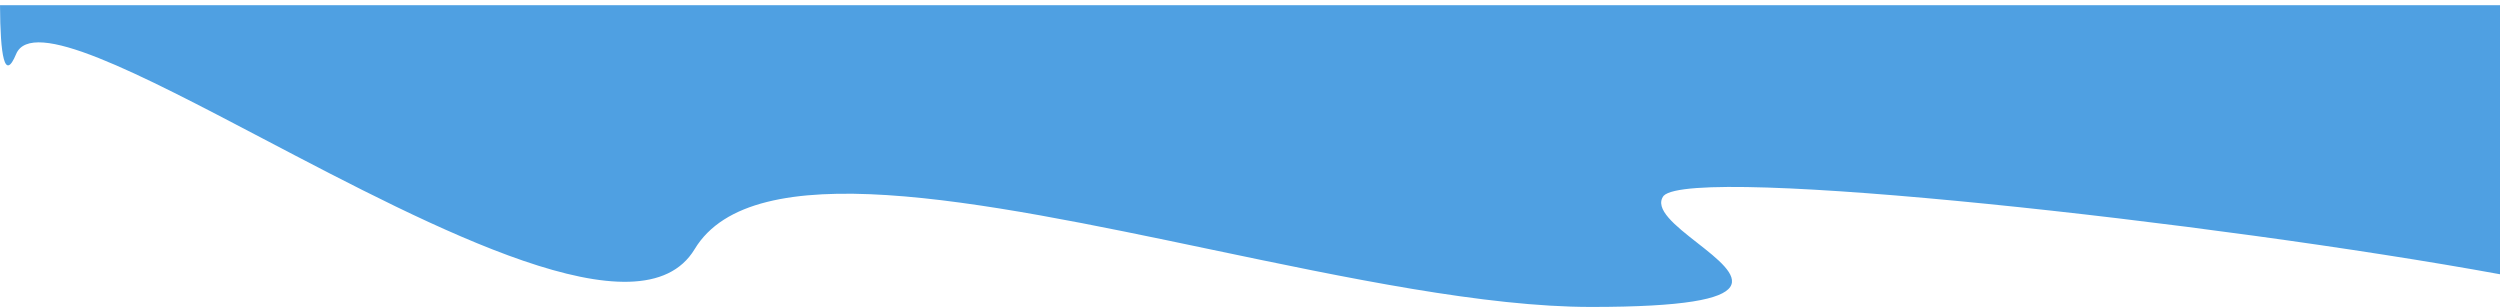
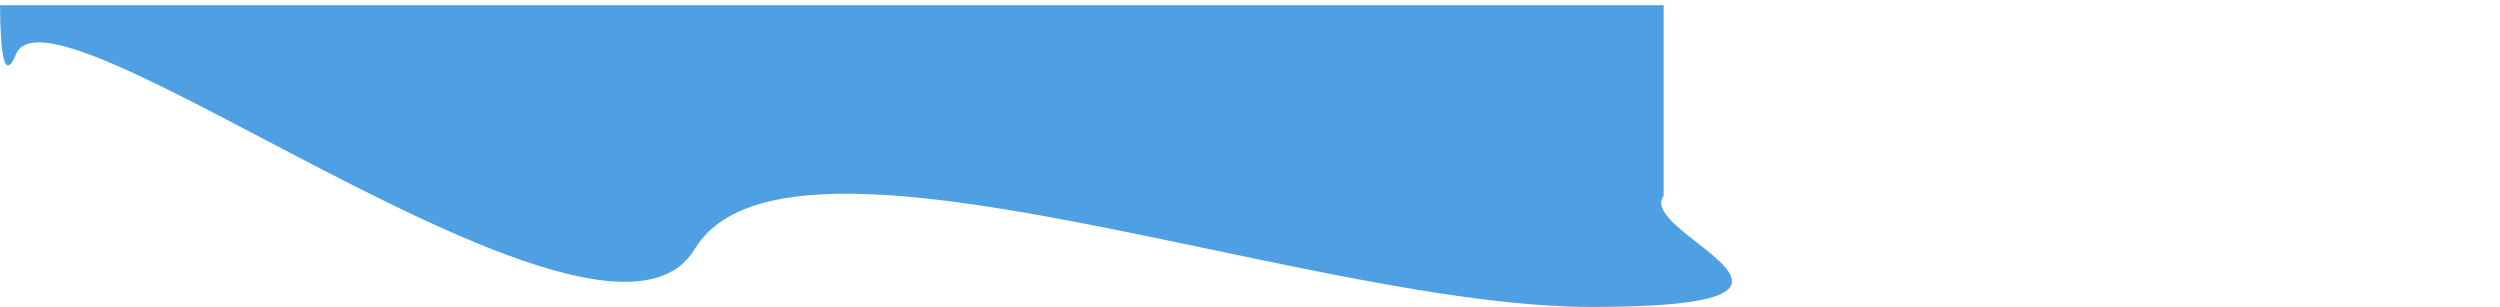
<svg xmlns="http://www.w3.org/2000/svg" width="2759" height="339" viewBox="0 0 2759 339" fill="none">
-   <path fill-rule="evenodd" clip-rule="evenodd" d="M4.18338e-05 0C-1.39182e-05 0.206 -1.3971e-05 0.412 4.18338e-05 0.617V0ZM0.014 5.747C0.296 61.57 5.057 90.272 17.765 59.73C34.727 18.965 152.558 80.784 290.759 153.292C480.24 252.703 708.013 372.204 766.618 274.953C830.329 169.227 1080.31 221.638 1335.52 275.146C1486.29 306.755 1638.88 338.747 1755.97 338.747C1963.4 338.747 1918.7 303.721 1872.94 267.865C1849.14 249.216 1825.05 230.343 1836 216.057C1869.5 181.518 2446.37 245.526 2759 302.661V5.747H0.014Z" fill="#4FA0E2" />
+   <path fill-rule="evenodd" clip-rule="evenodd" d="M4.18338e-05 0C-1.39182e-05 0.206 -1.3971e-05 0.412 4.18338e-05 0.617V0ZM0.014 5.747C0.296 61.57 5.057 90.272 17.765 59.73C34.727 18.965 152.558 80.784 290.759 153.292C480.24 252.703 708.013 372.204 766.618 274.953C830.329 169.227 1080.31 221.638 1335.52 275.146C1486.29 306.755 1638.88 338.747 1755.97 338.747C1963.4 338.747 1918.7 303.721 1872.94 267.865C1849.14 249.216 1825.05 230.343 1836 216.057V5.747H0.014Z" fill="#4FA0E2" />
</svg>